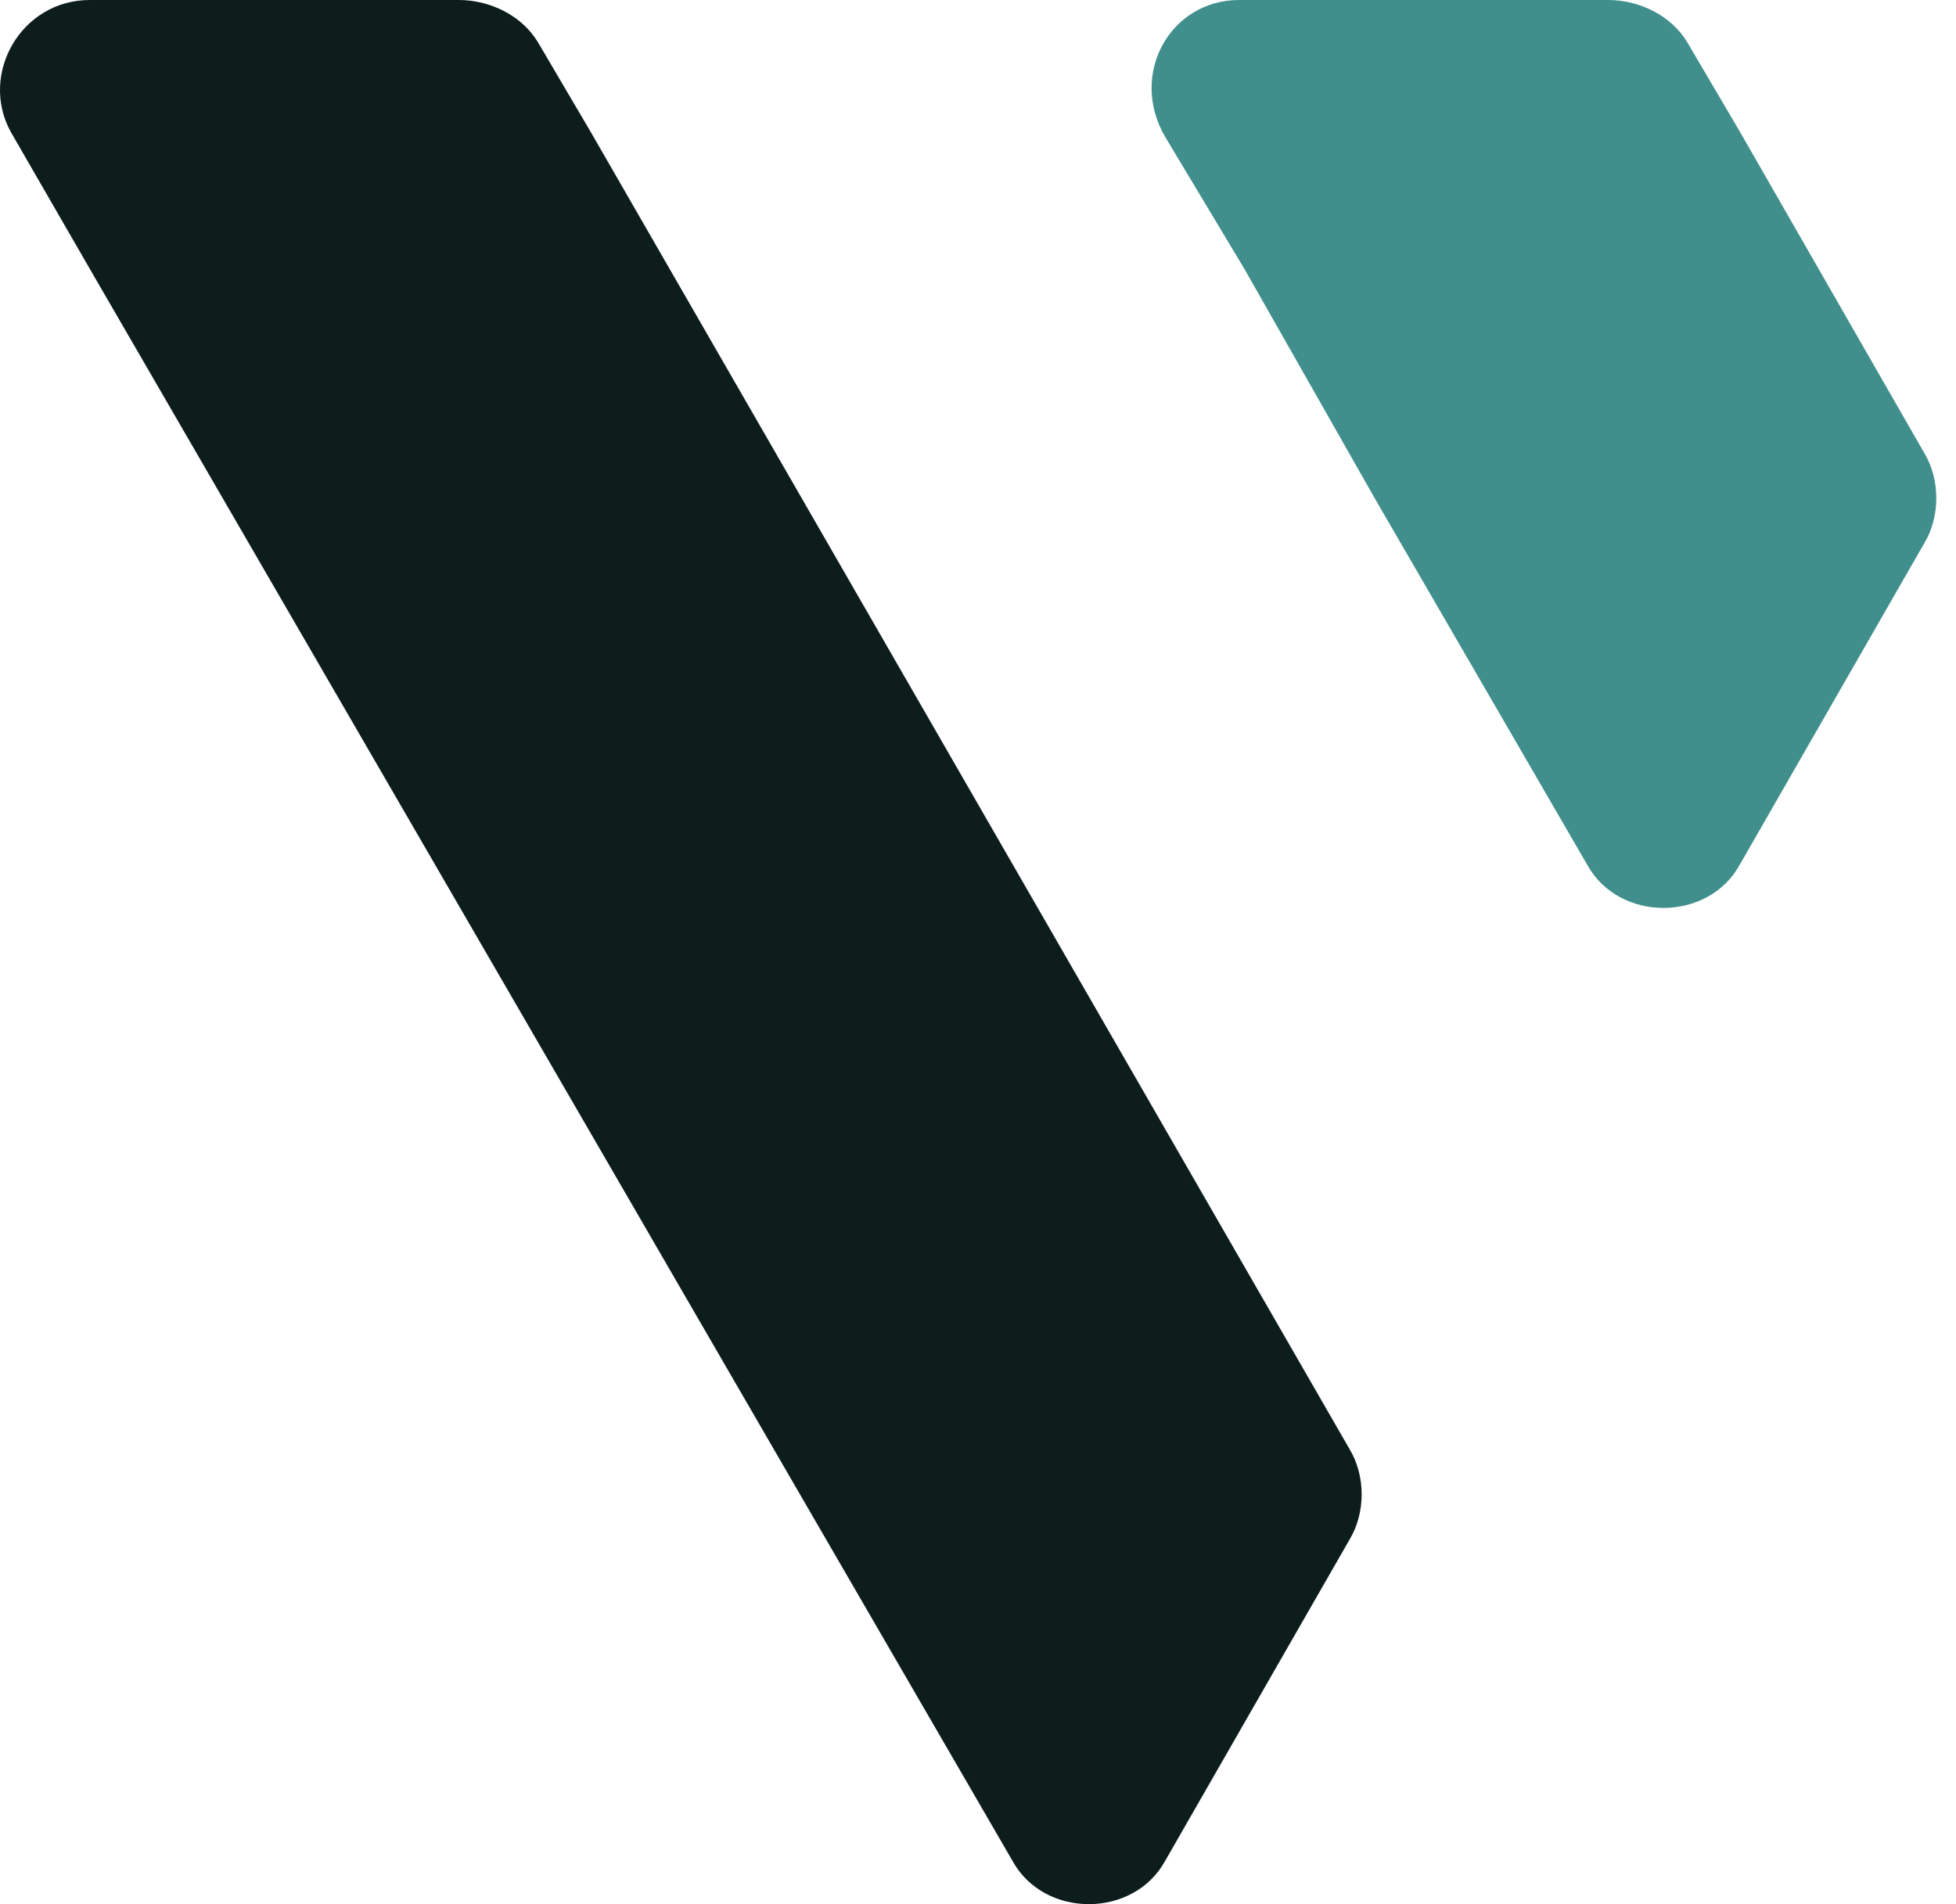
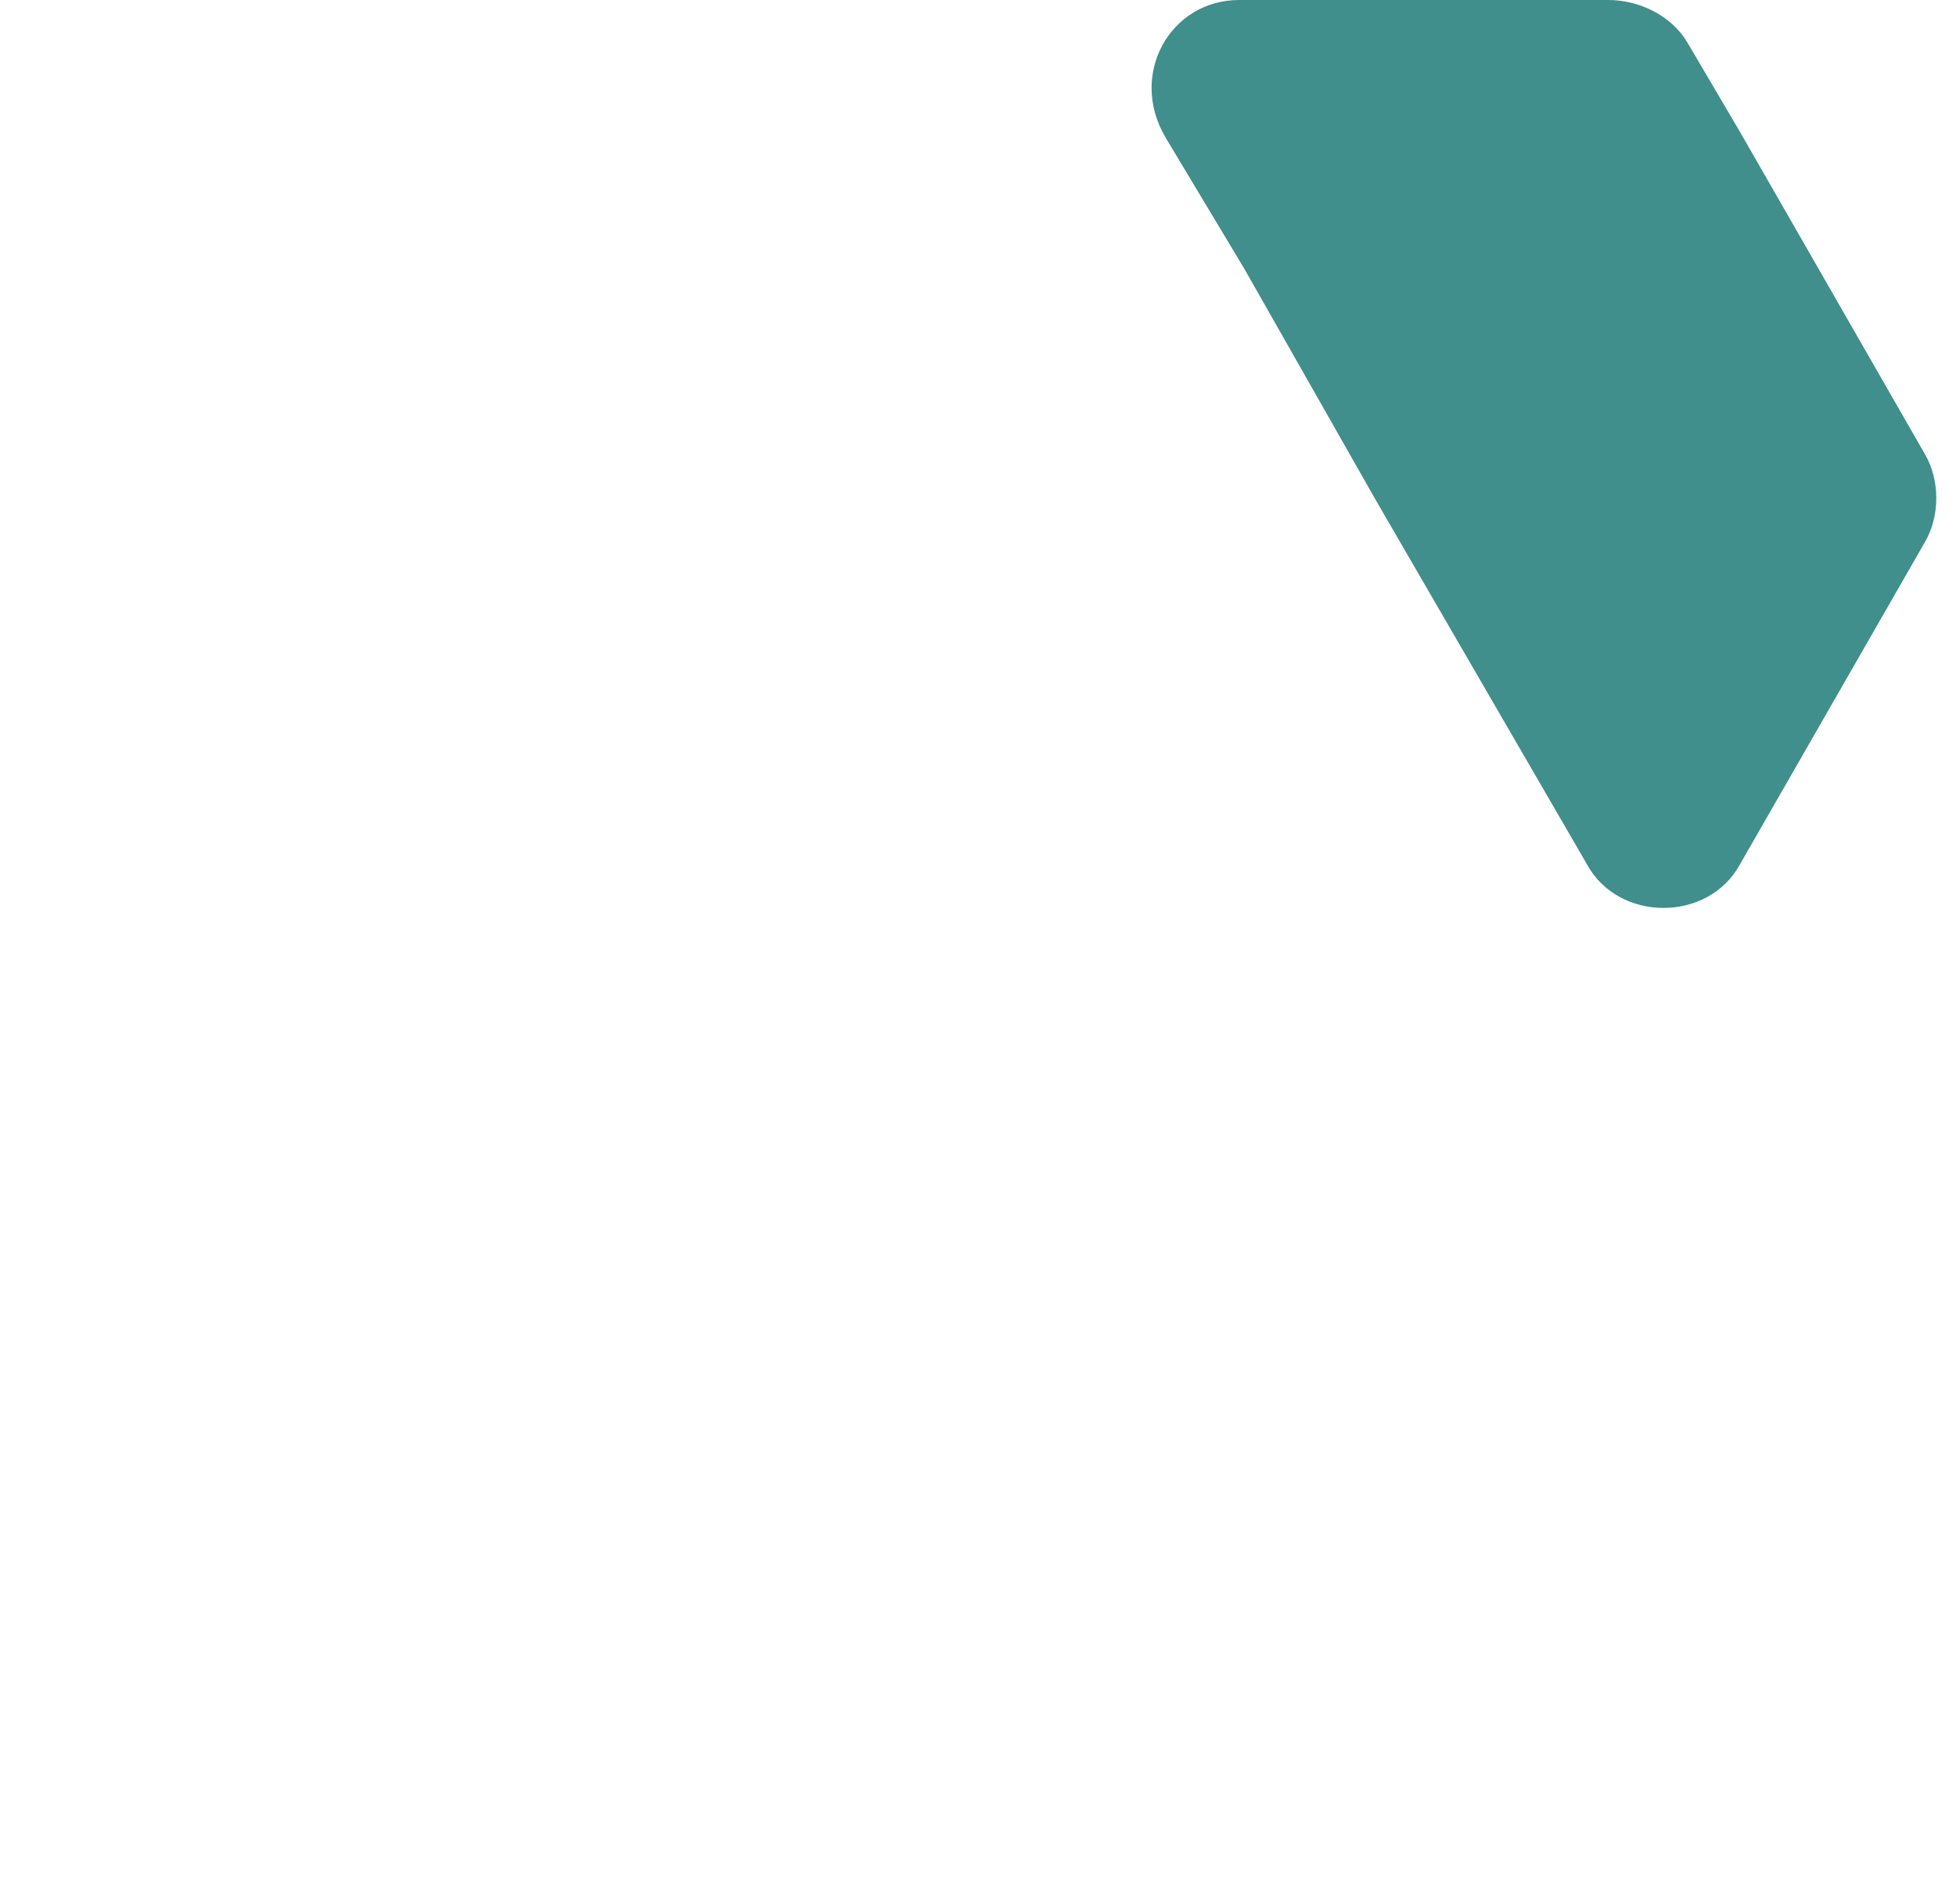
<svg xmlns="http://www.w3.org/2000/svg" version="1.1" width="76" height="74">
  <svg width="76" height="74" viewBox="0 0 76 74" fill="none">
    <path d="M74.774 17.617C75.388 18.641 75.388 20.075 74.774 21.099L67.604 33.594C66.375 35.848 62.893 35.848 61.664 33.594L53.47 19.46L48.349 10.447L45.276 5.326C43.842 2.868 45.481 0 48.144 0H62.483C63.712 0 64.941 0.615 65.556 1.639L67.604 5.121L74.774 17.617Z" fill="#408F8C" />
-     <path d="M52.446 56.332C53.06 57.356 53.06 58.79 52.446 59.815L45.276 72.31C44.047 74.563 40.565 74.563 39.336 72.31L31.142 58.176L3.488 10.447L0.415 5.121C-0.814 2.868 0.825 0 3.488 0H17.827C19.056 0 20.285 0.615 20.9 1.639L22.948 5.121L52.446 56.332Z" fill="#0D1D1C" />
  </svg>
  <style>@media (prefers-color-scheme: light) { :root { filter: none; } }
@media (prefers-color-scheme: dark) { :root { filter: none; } }
</style>
</svg>